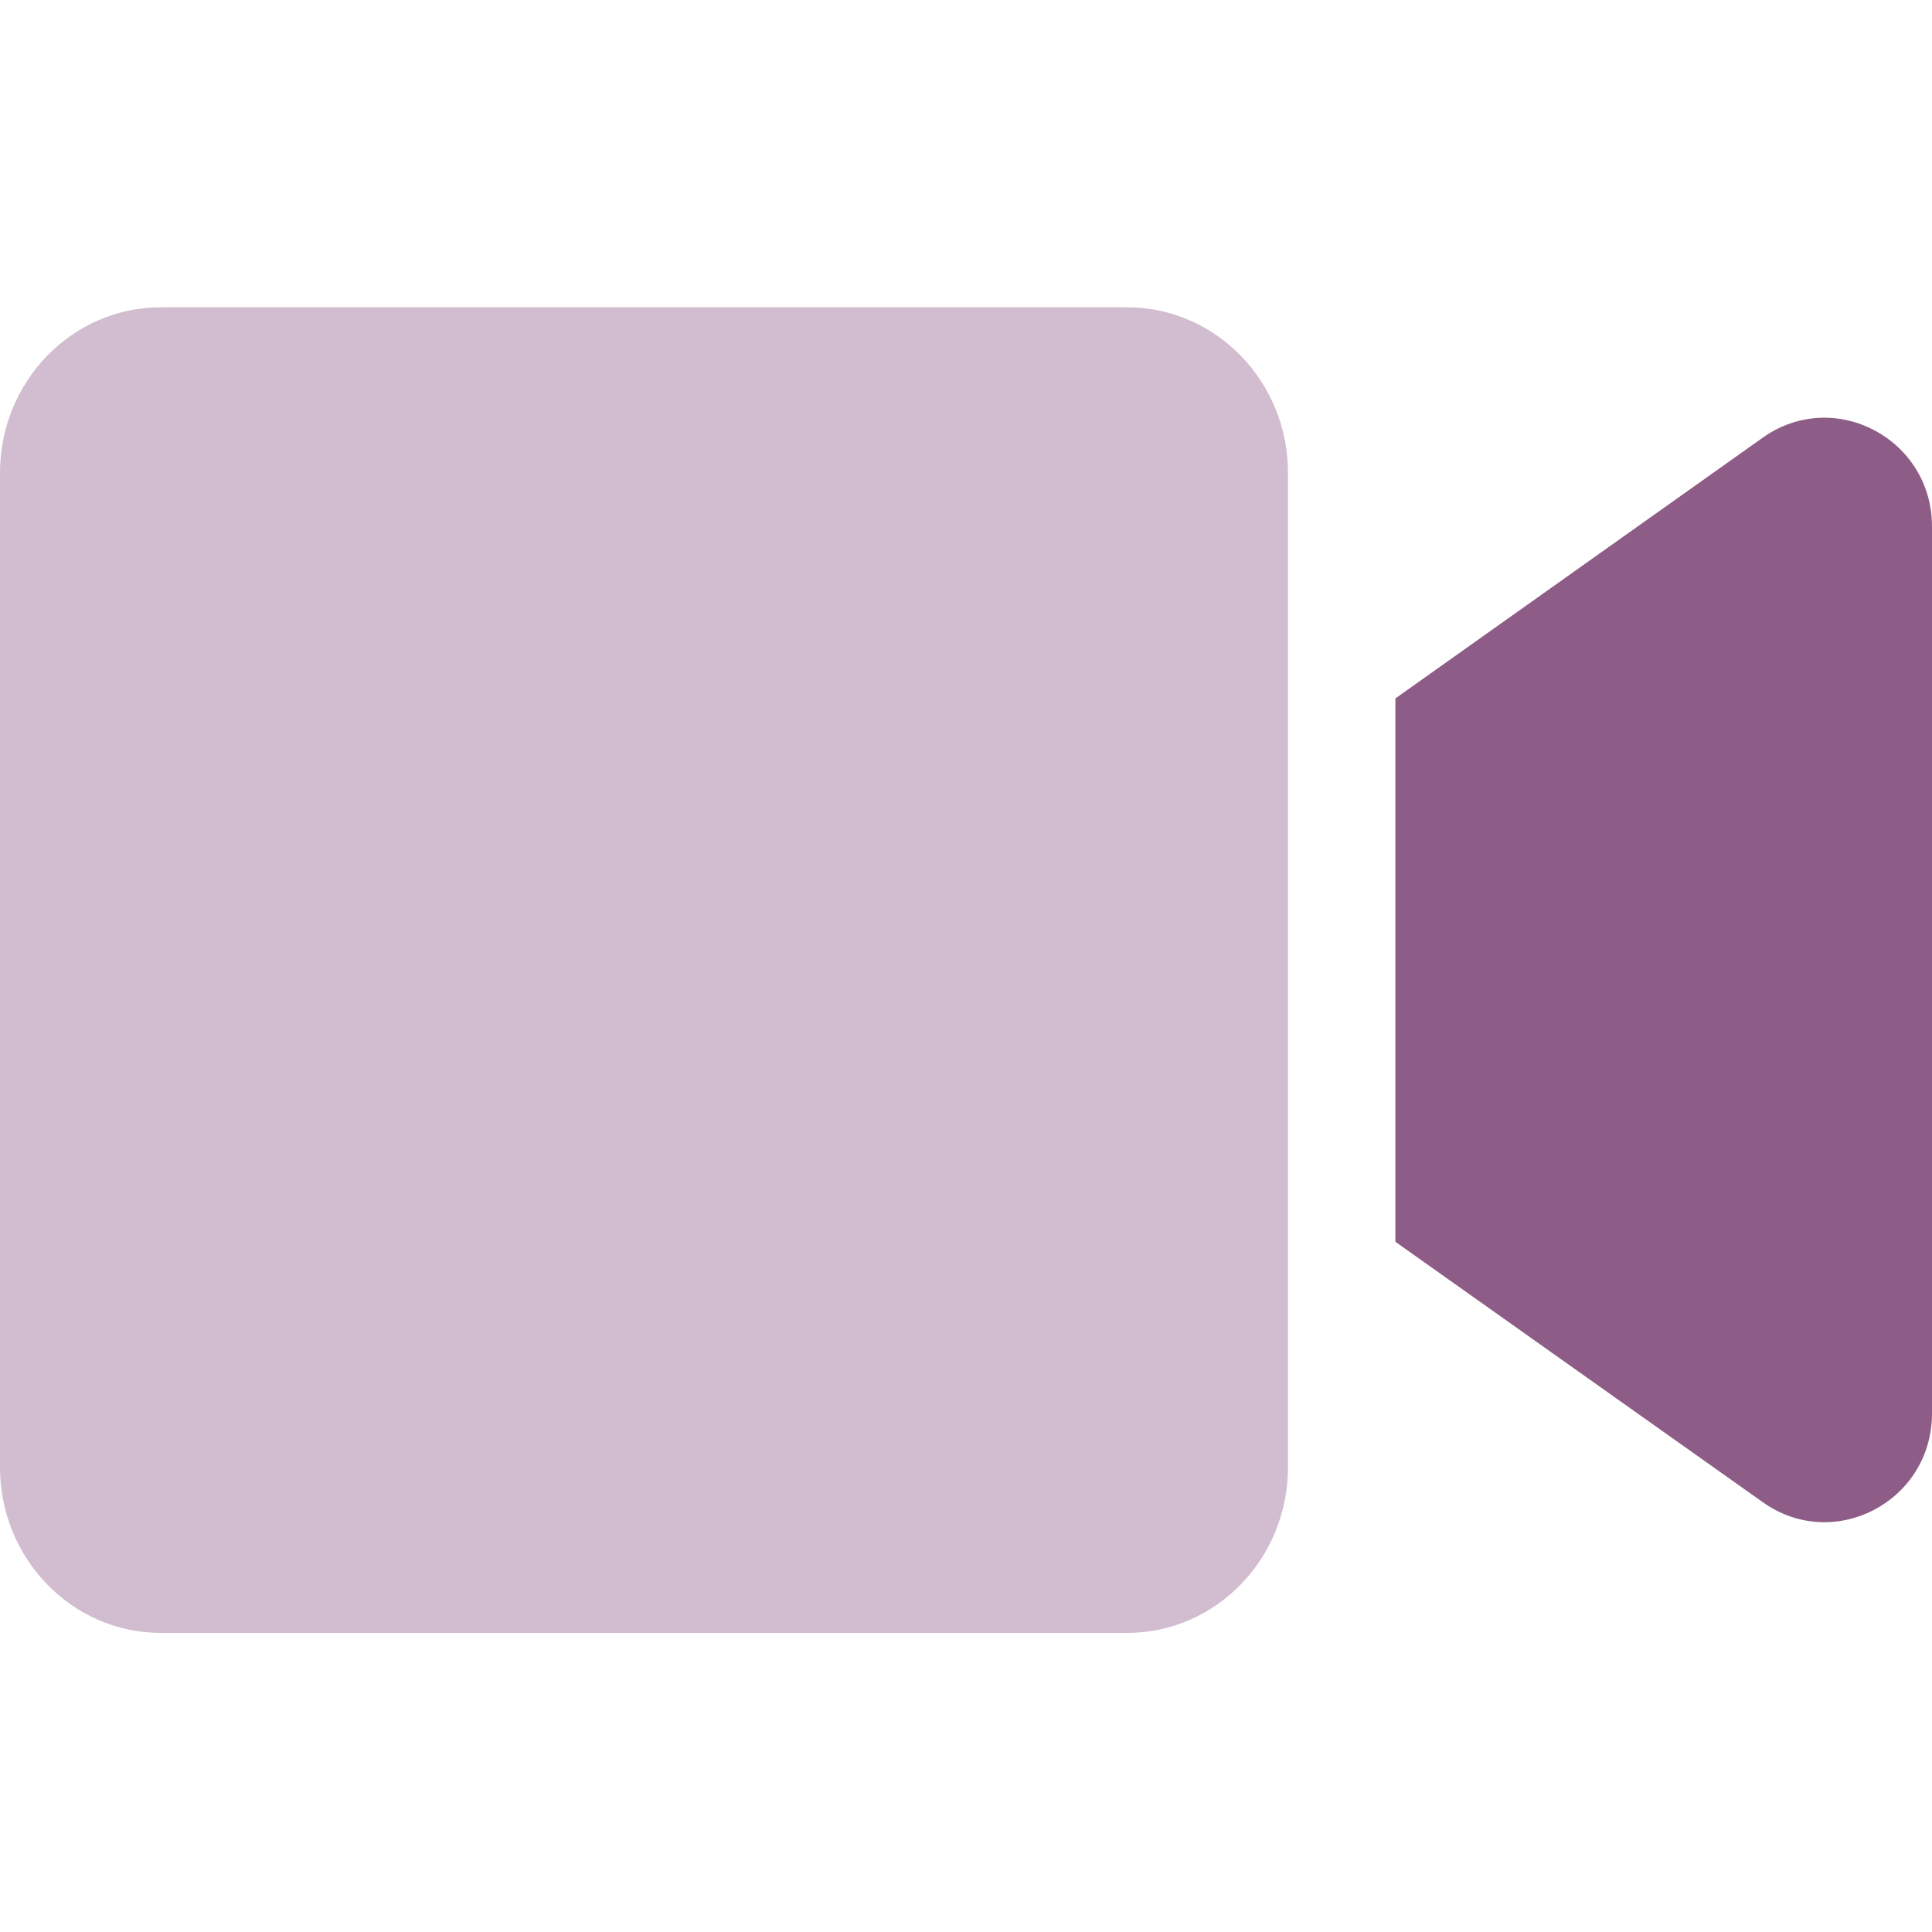
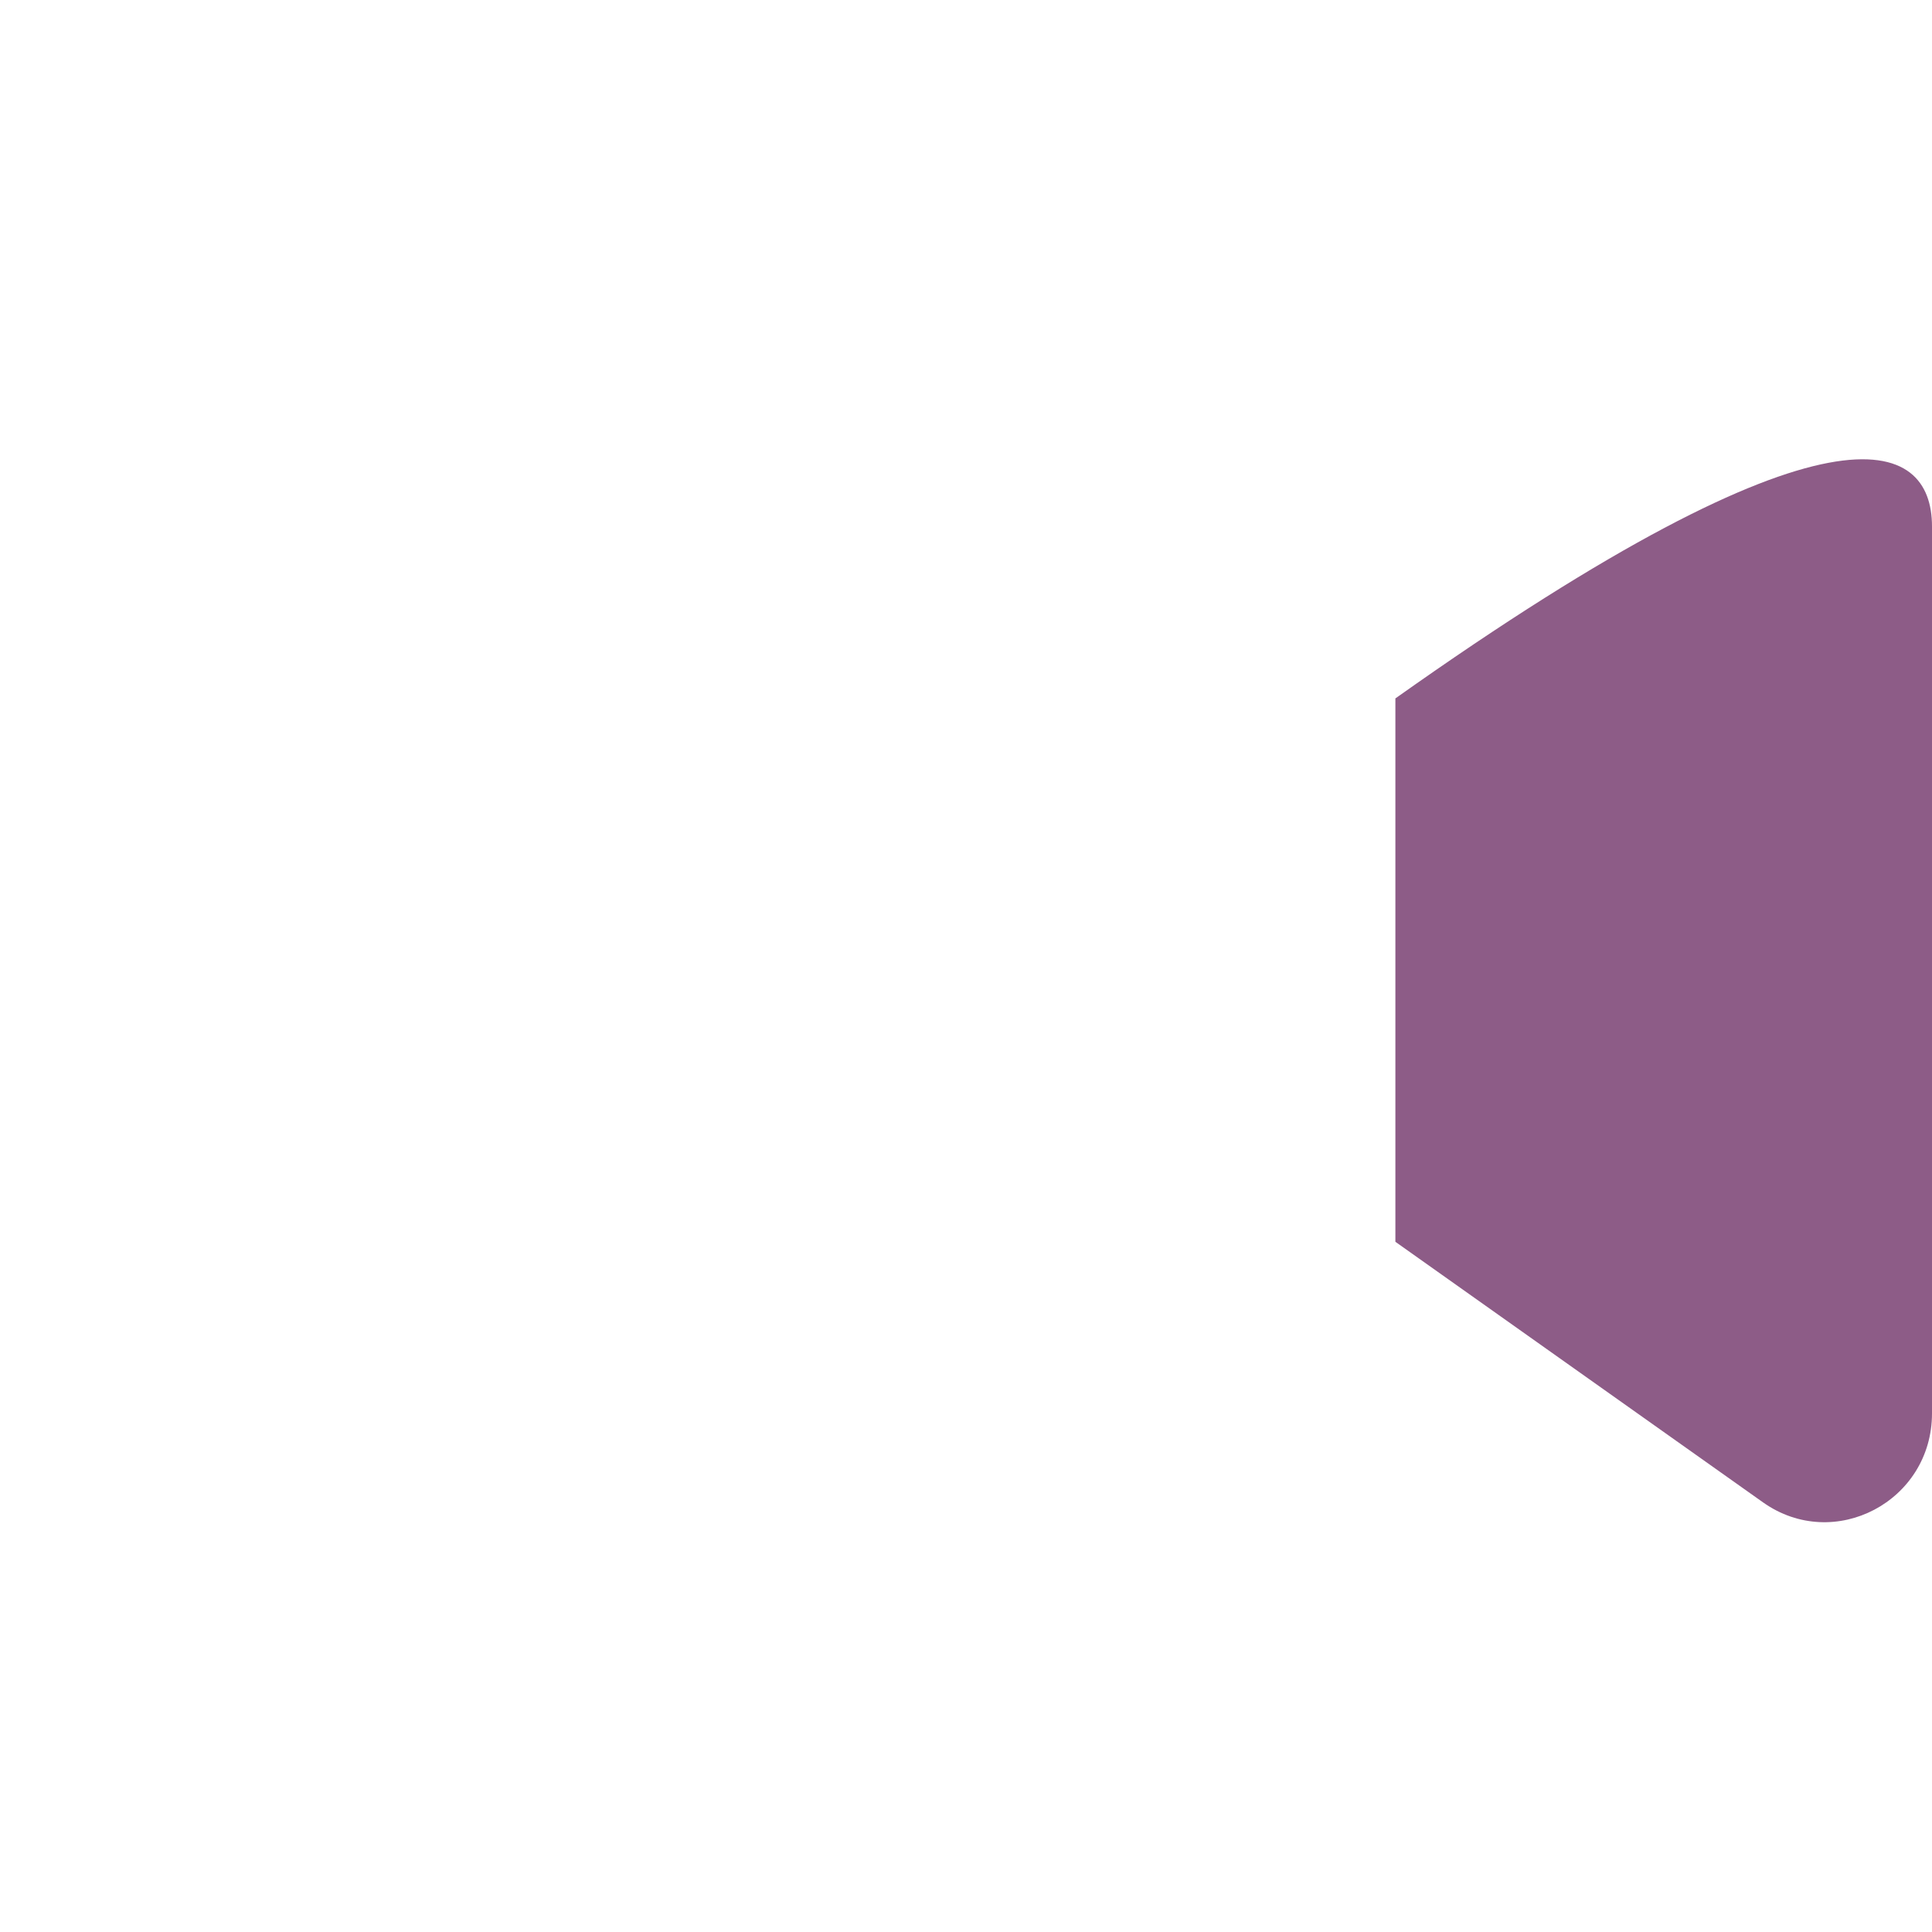
<svg xmlns="http://www.w3.org/2000/svg" width="24" height="24" viewBox="0 0 24 24" fill="none">
-   <path d="M24 6.54V17.557C24 18.651 22.785 19.289 21.901 18.663L17.334 15.426V8.676L21.9 5.435C22.788 4.809 24 5.451 24 6.54Z" fill="#8D5C87" />
-   <path opacity="0.4" d="M16 5.875V18.226C16 19.363 15.104 20.285 14 20.285H2C0.895 20.285 0 19.363 0 18.226V5.875C0 4.738 0.895 3.817 2 3.817H14C15.104 3.817 16 4.738 16 5.875Z" fill="#8D5C87" />
+   <path d="M24 6.54V17.557C24 18.651 22.785 19.289 21.901 18.663L17.334 15.426V8.676C22.788 4.809 24 5.451 24 6.54Z" fill="#8D5C87" />
</svg>